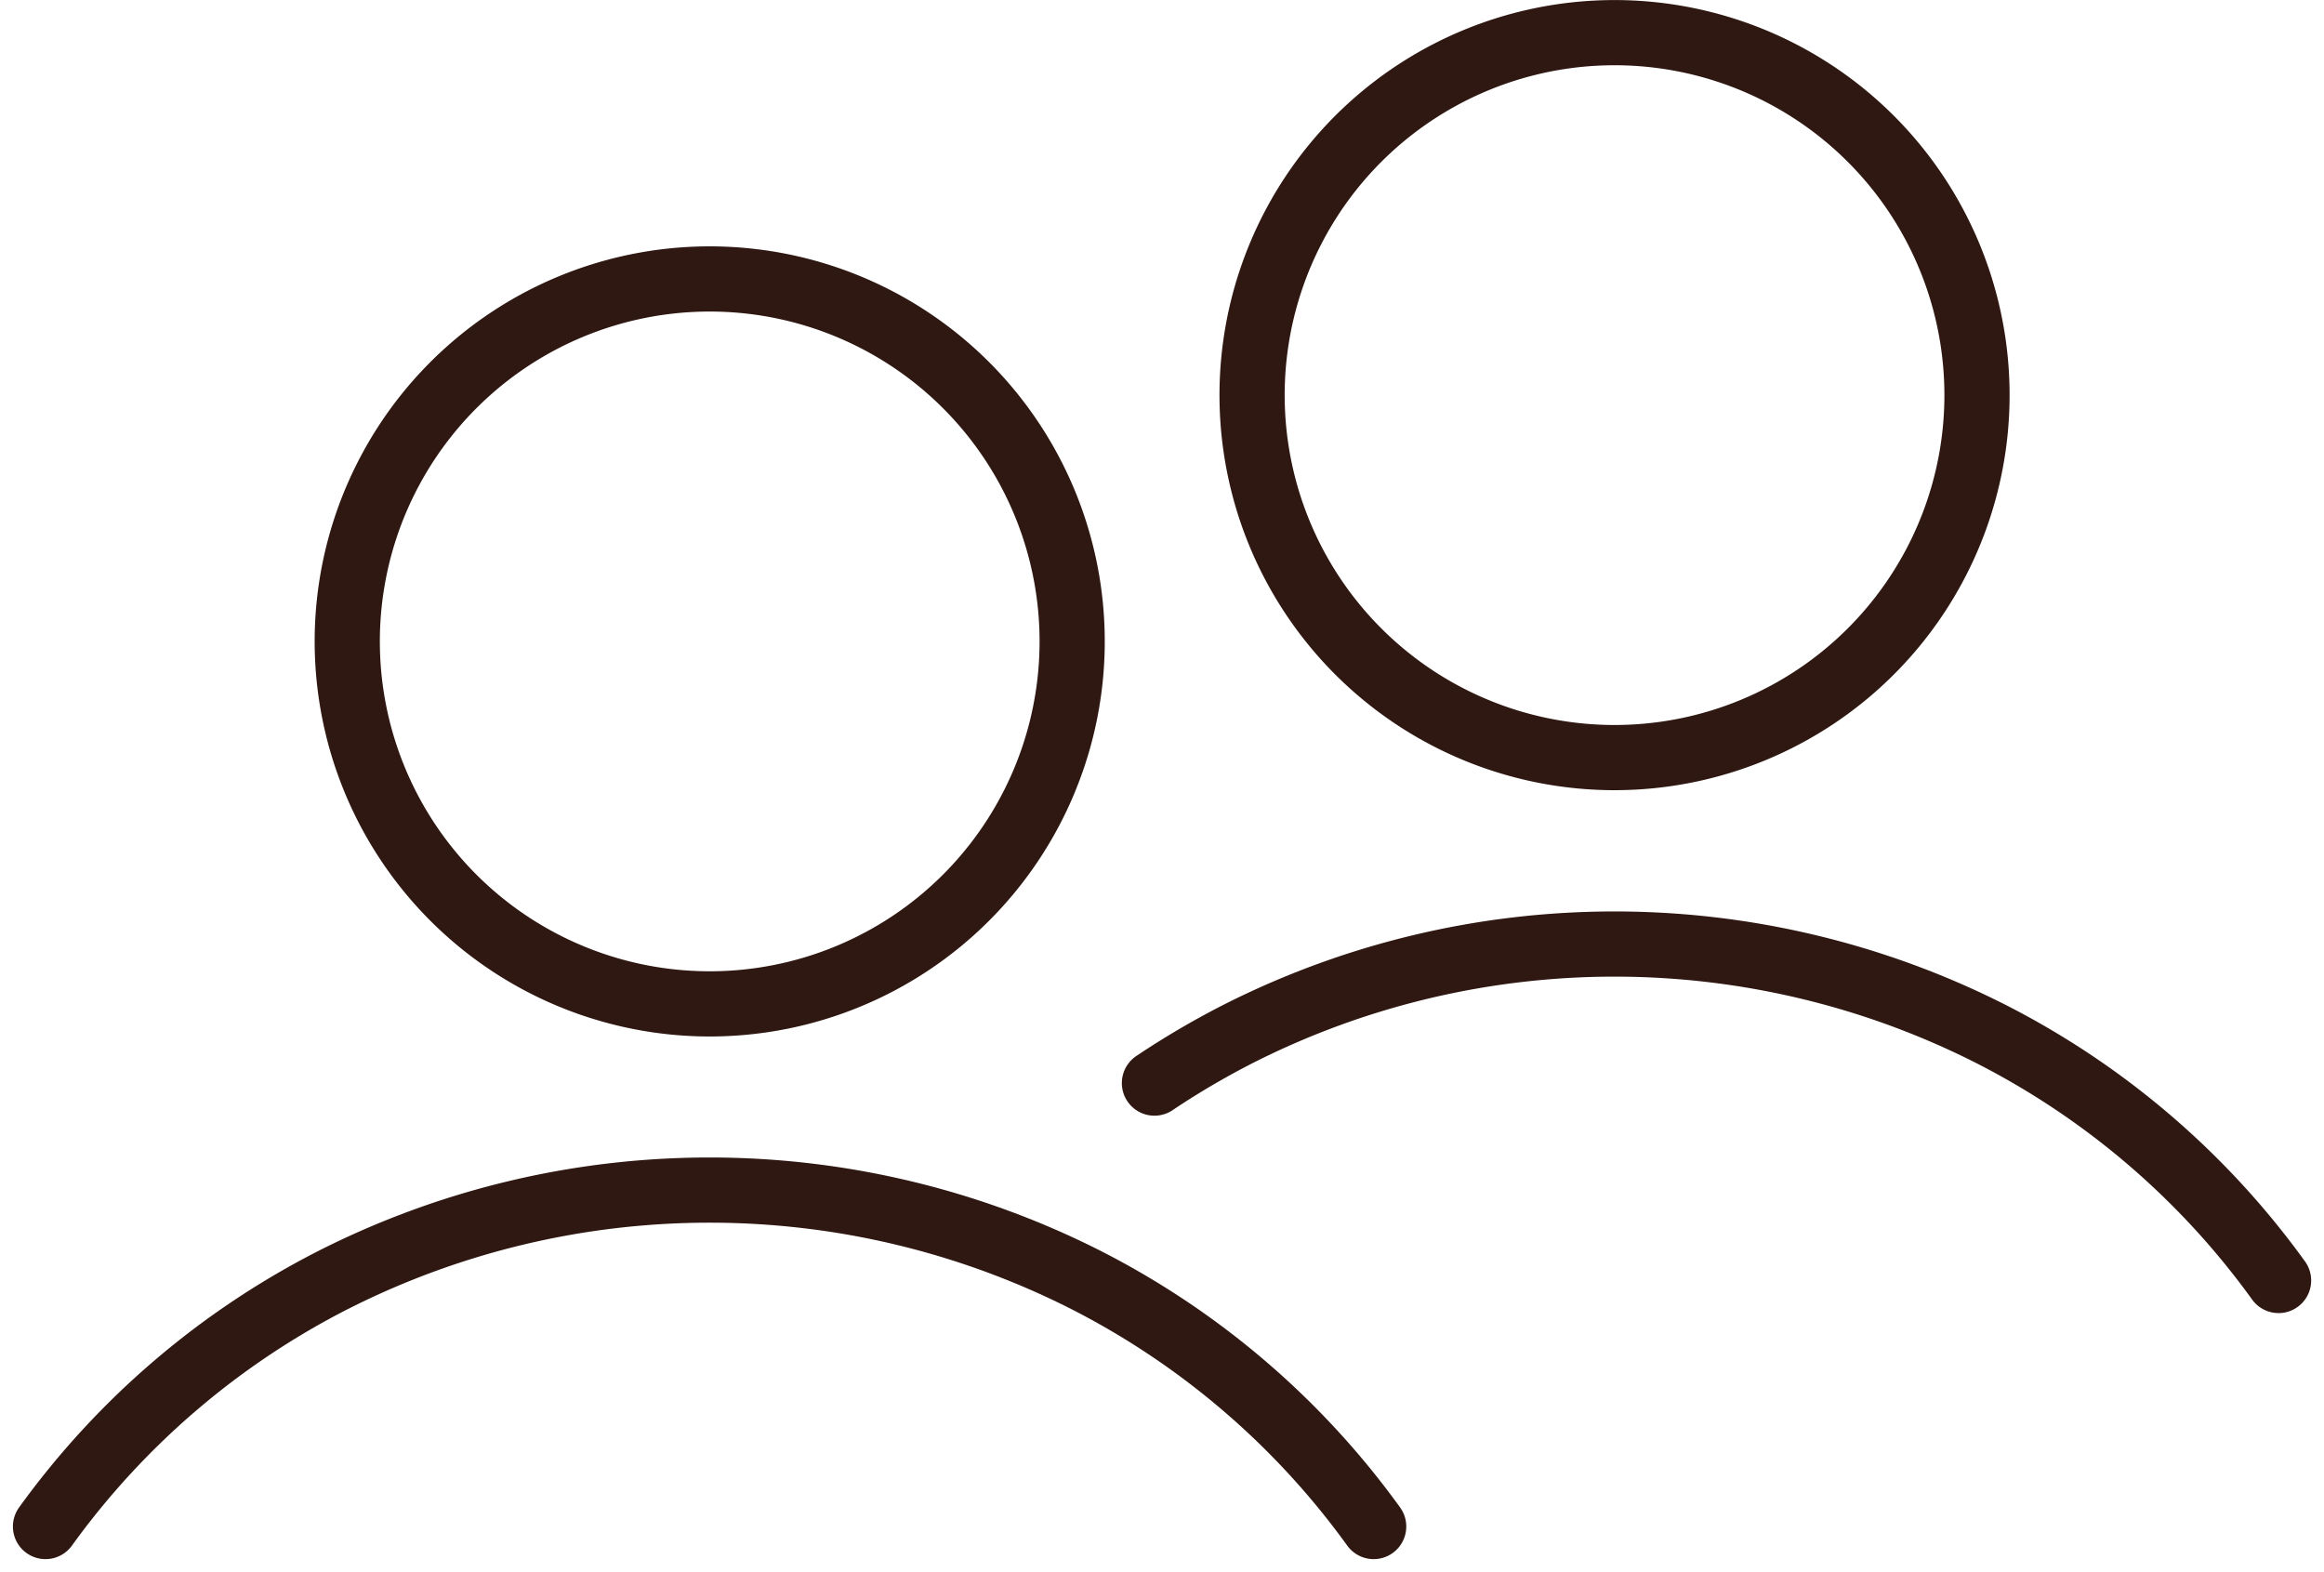
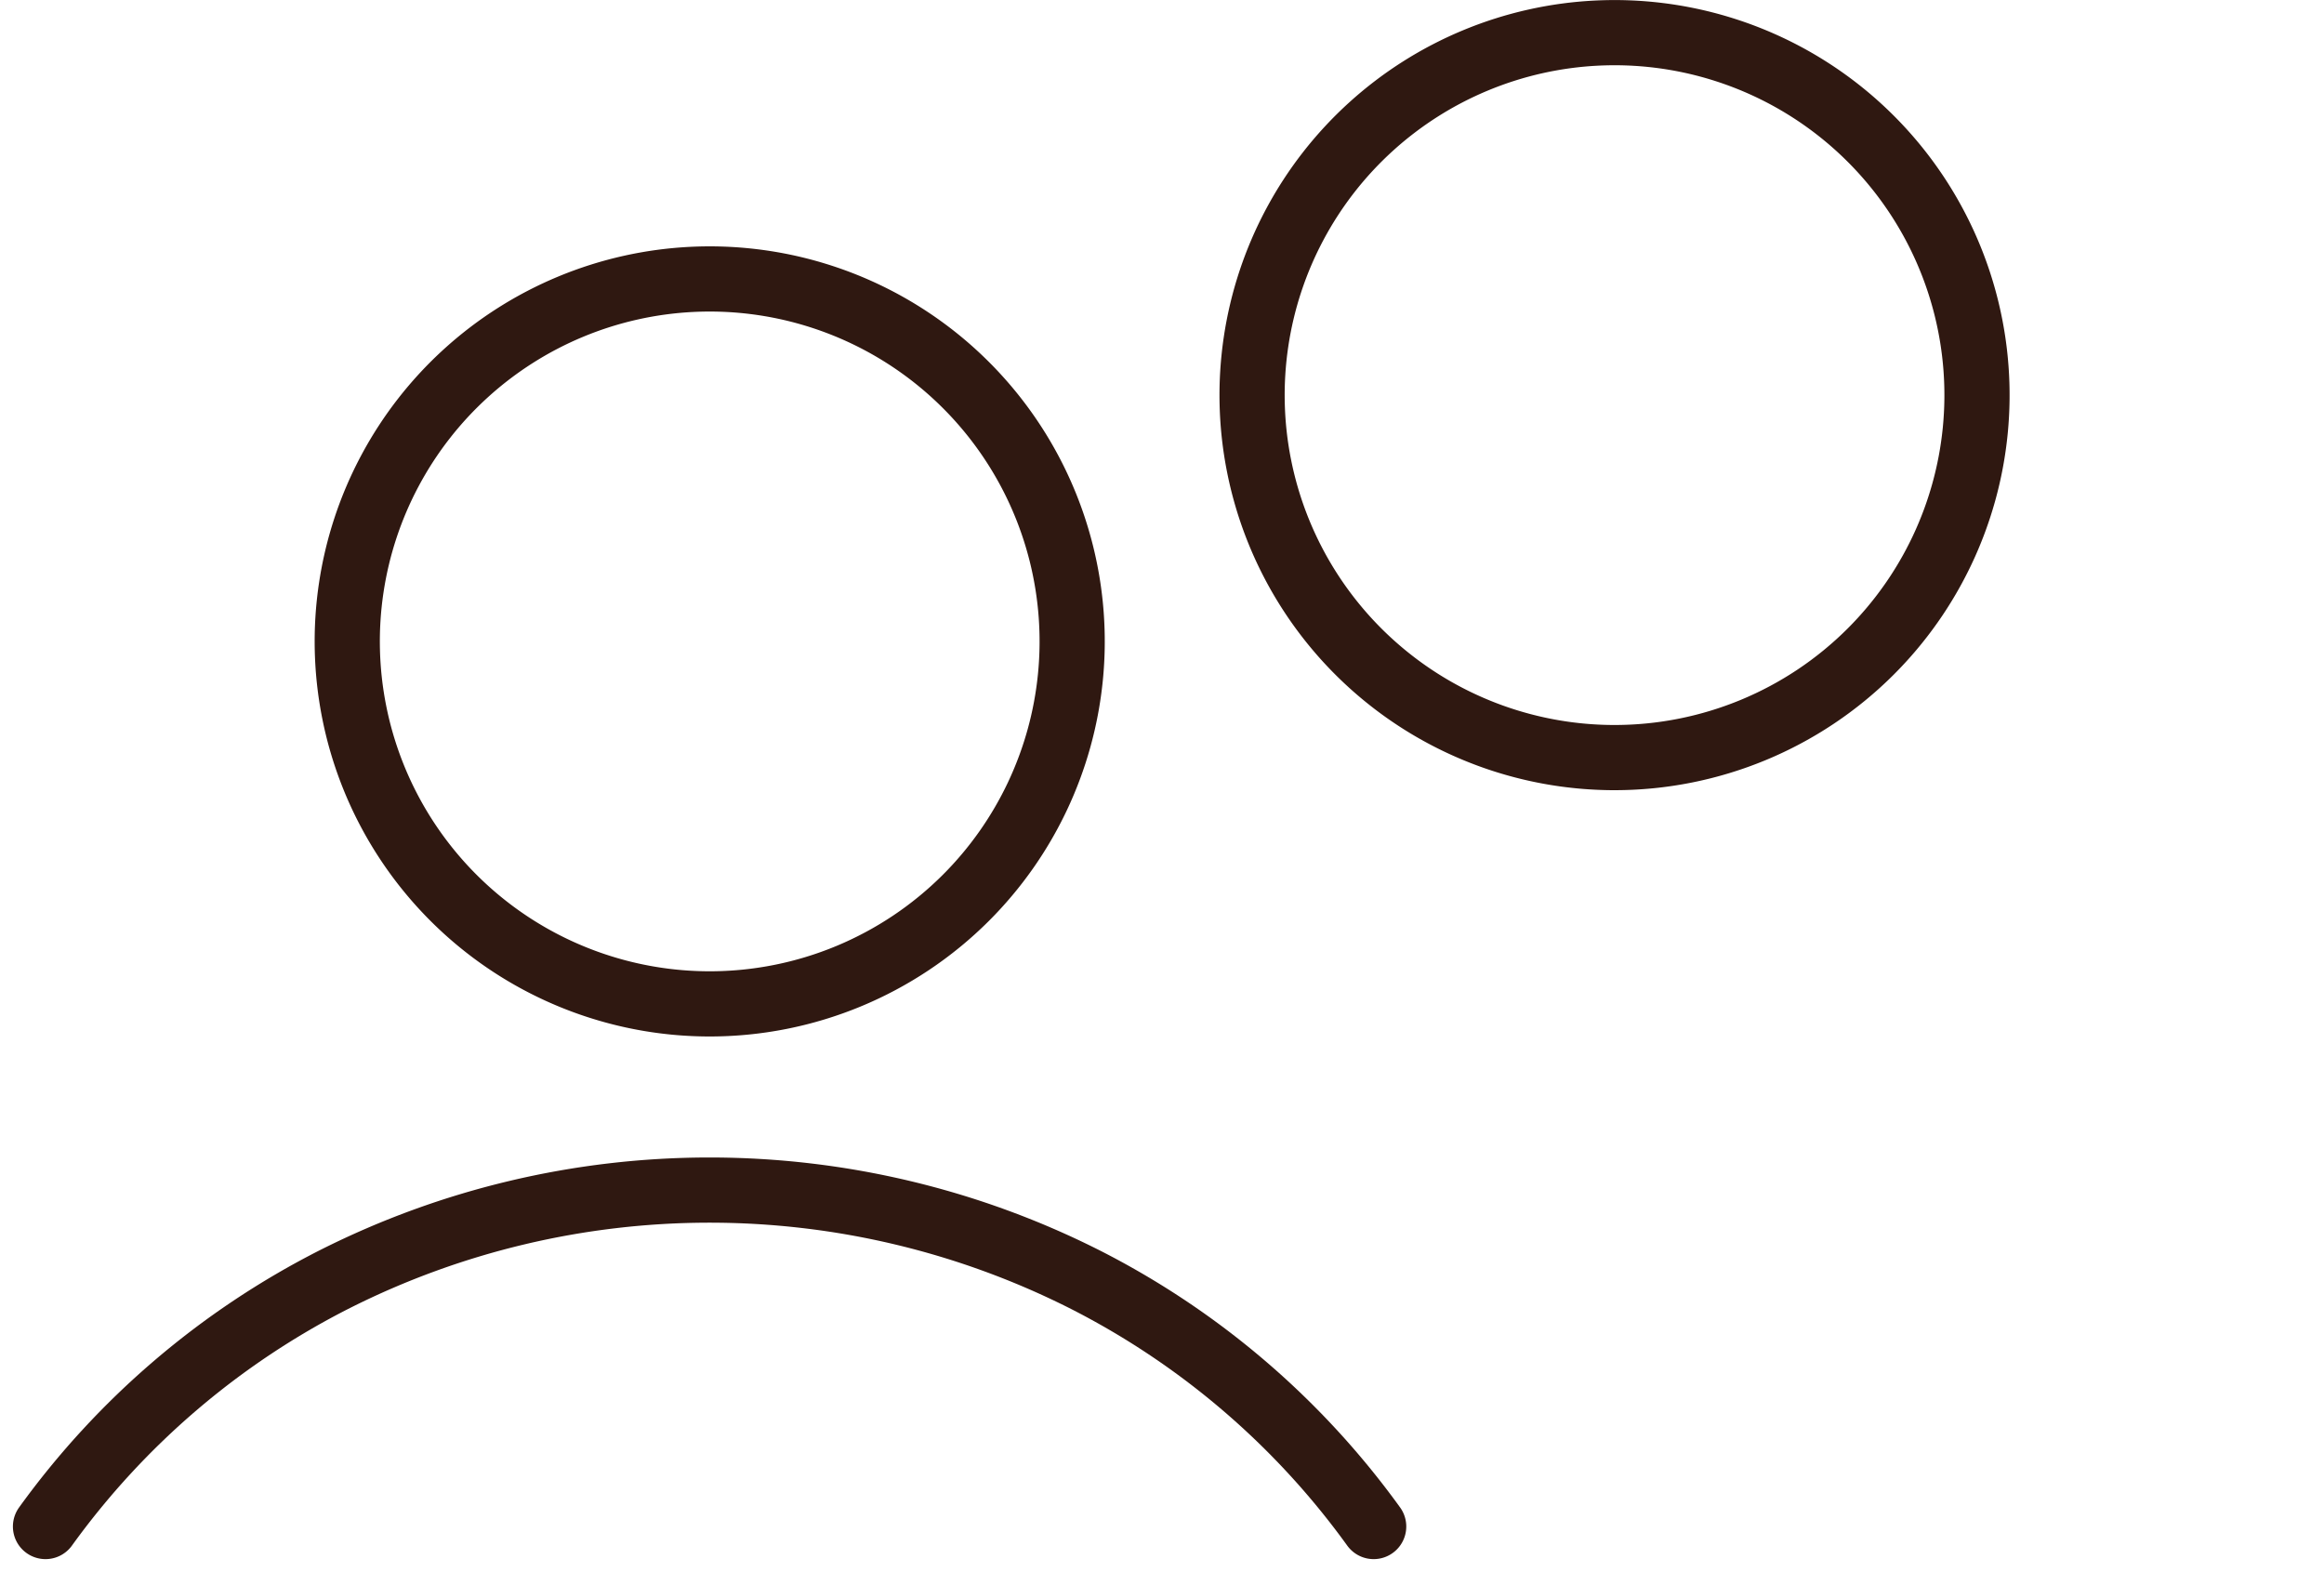
<svg xmlns="http://www.w3.org/2000/svg" width="35.65" height="24.114" viewBox="0 0 35.65 24.114">
  <g id="Group_162" data-name="Group 162" transform="translate(0.699 0.5)">
    <path id="Path_37" data-name="Path 37" d="M19.558,18.05a12.361,12.361,0,0,1,4.449-3.8,12.778,12.778,0,0,1,11.476,0,12.361,12.361,0,0,1,4.449,3.8" transform="translate(-19.559 4.866)" fill="none" stroke="#2f1811" stroke-linecap="round" stroke-width="1" />
    <path id="Path_38" data-name="Path 38" d="M28.031,15.214a5.56,5.56,0,1,1,3.932-1.628A5.561,5.561,0,0,1,28.031,15.214Z" transform="translate(-17.844 -0.315)" fill="none" stroke="#2f1811" stroke-linecap="round" stroke-width="1" />
-     <path id="Path_39" data-name="Path 39" d="M30.265,12.648a12.546,12.546,0,0,1,1.319-.772,12.778,12.778,0,0,1,11.476,0,12.348,12.348,0,0,1,4.449,3.8" transform="translate(-13.255 3.466)" fill="none" stroke="#2f1811" stroke-linecap="round" stroke-width="1" />
    <path id="Path_40" data-name="Path 40" d="M36.768,12.836A5.56,5.56,0,1,1,40.7,11.207,5.561,5.561,0,0,1,36.768,12.836Z" transform="translate(-12.7 -1.715)" fill="none" stroke="#2f1811" stroke-linecap="round" stroke-width="1" />
  </g>
</svg>